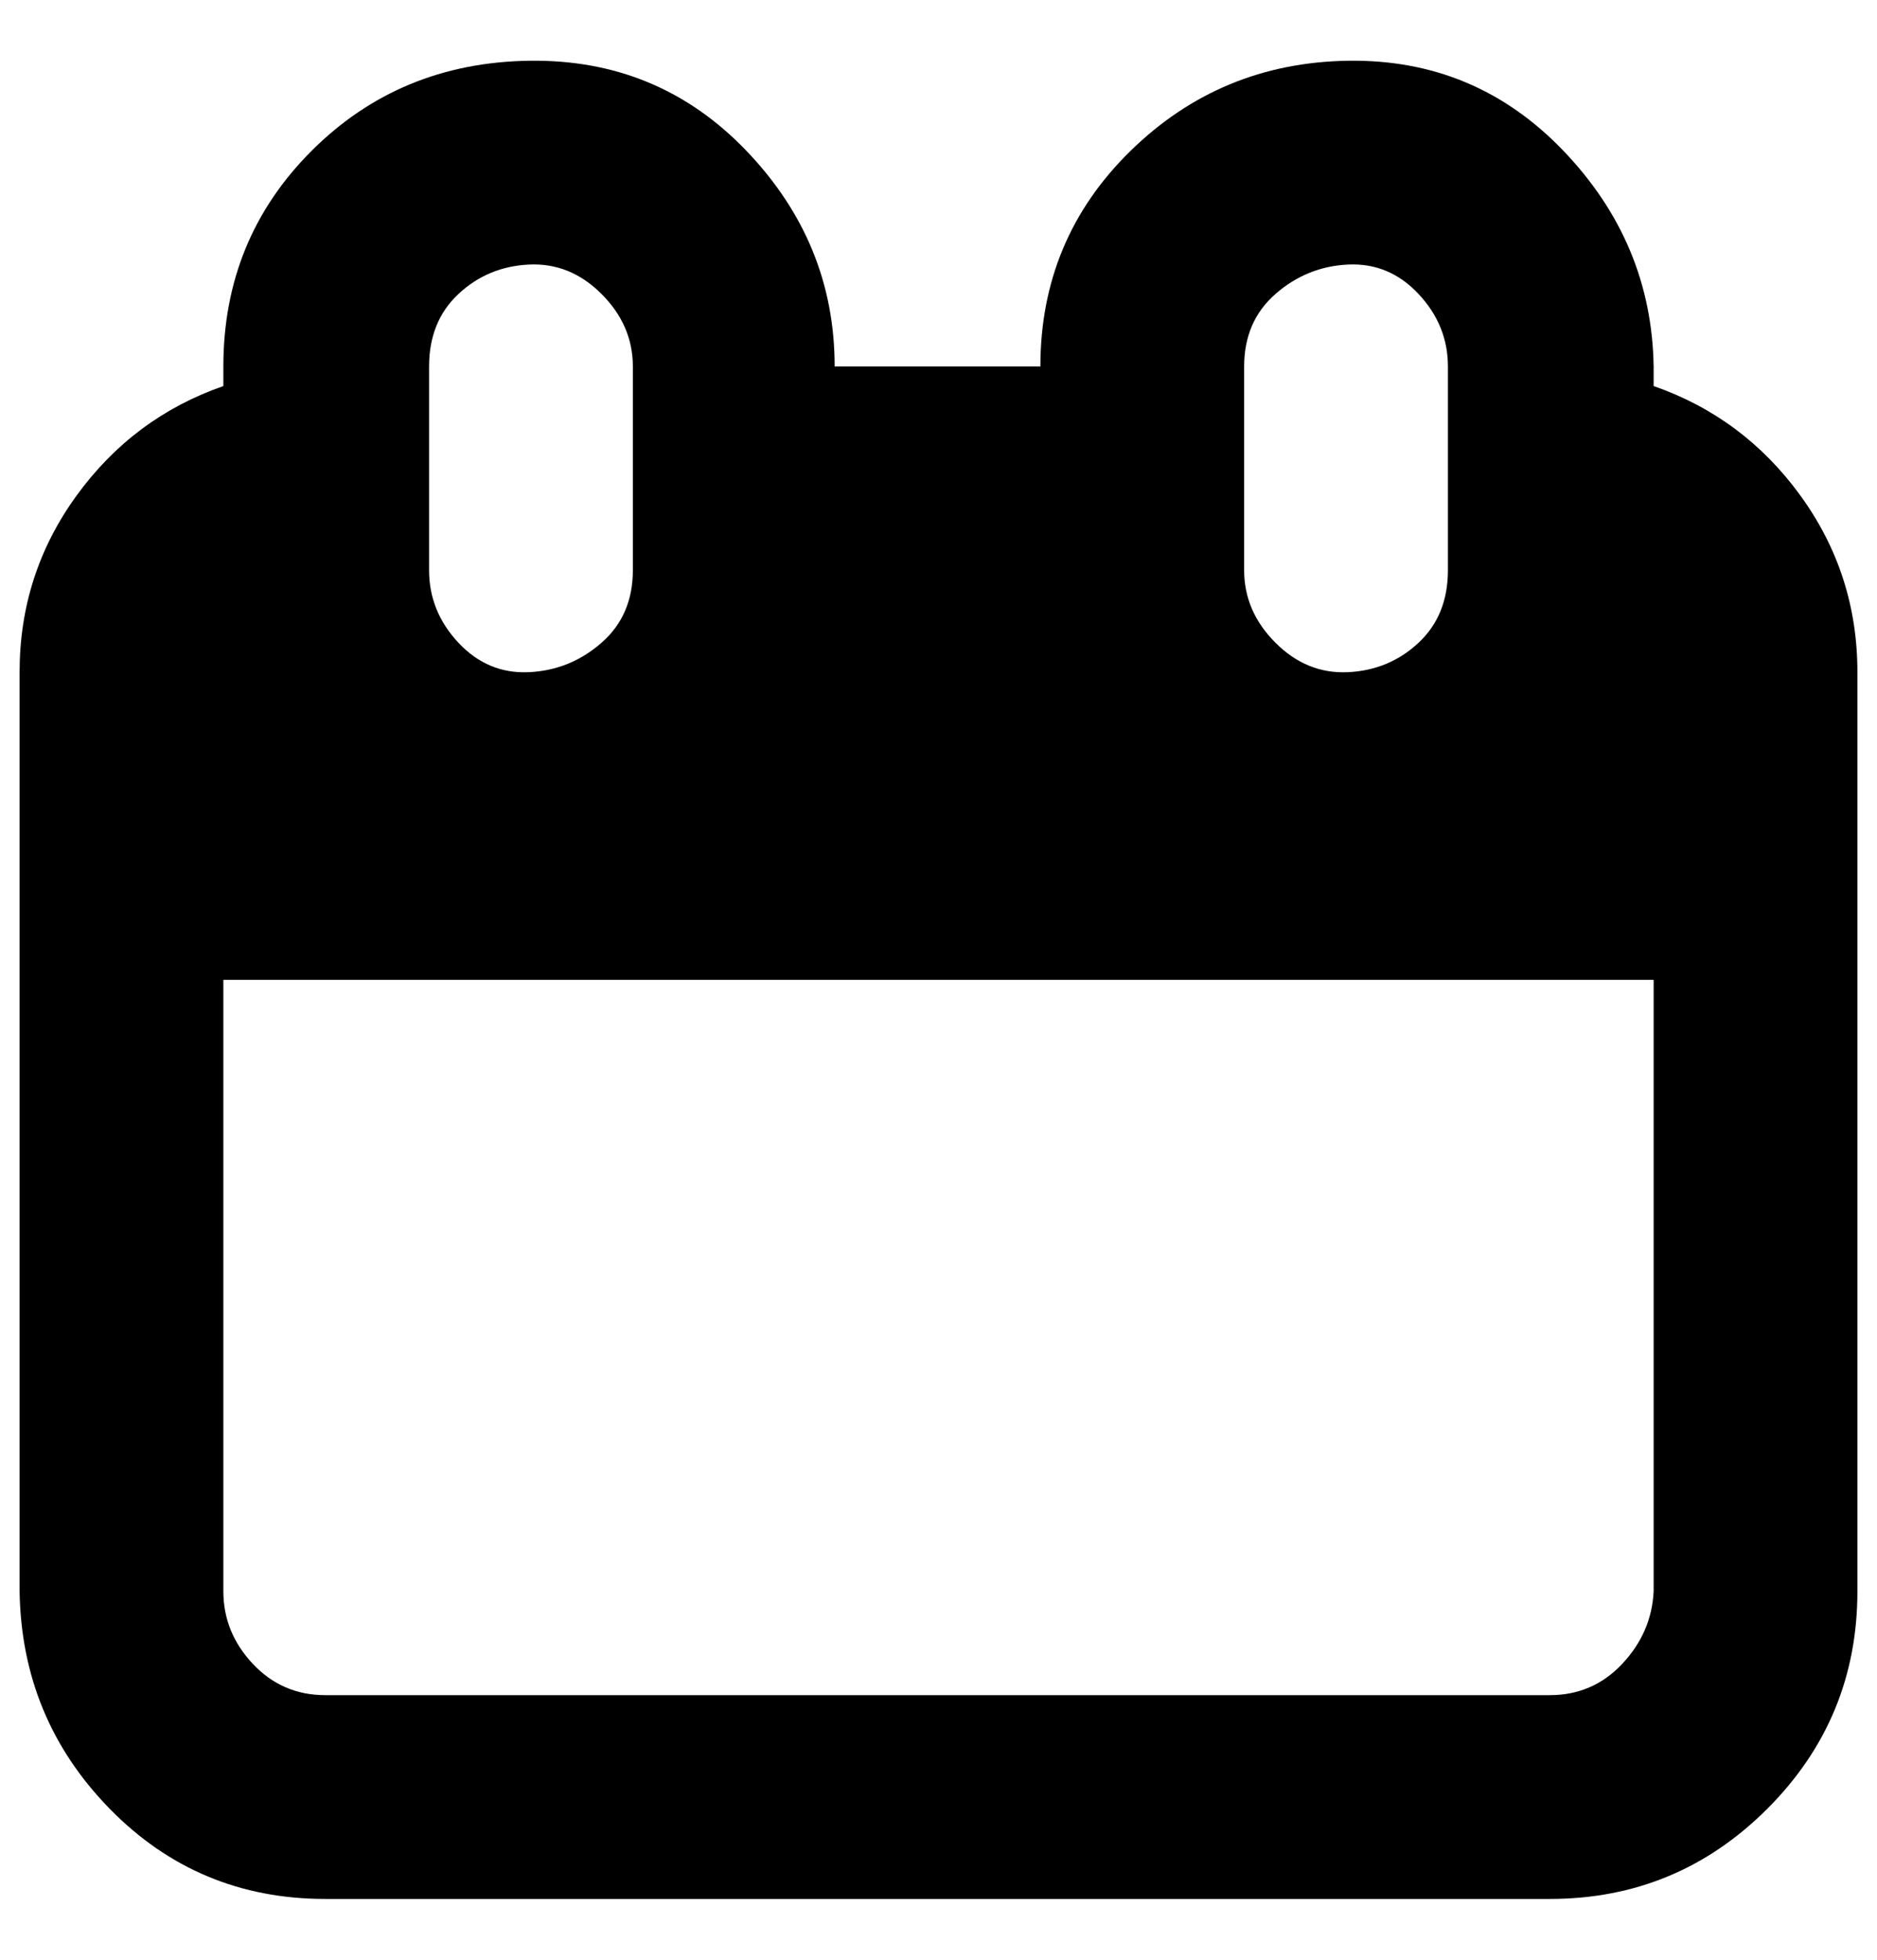
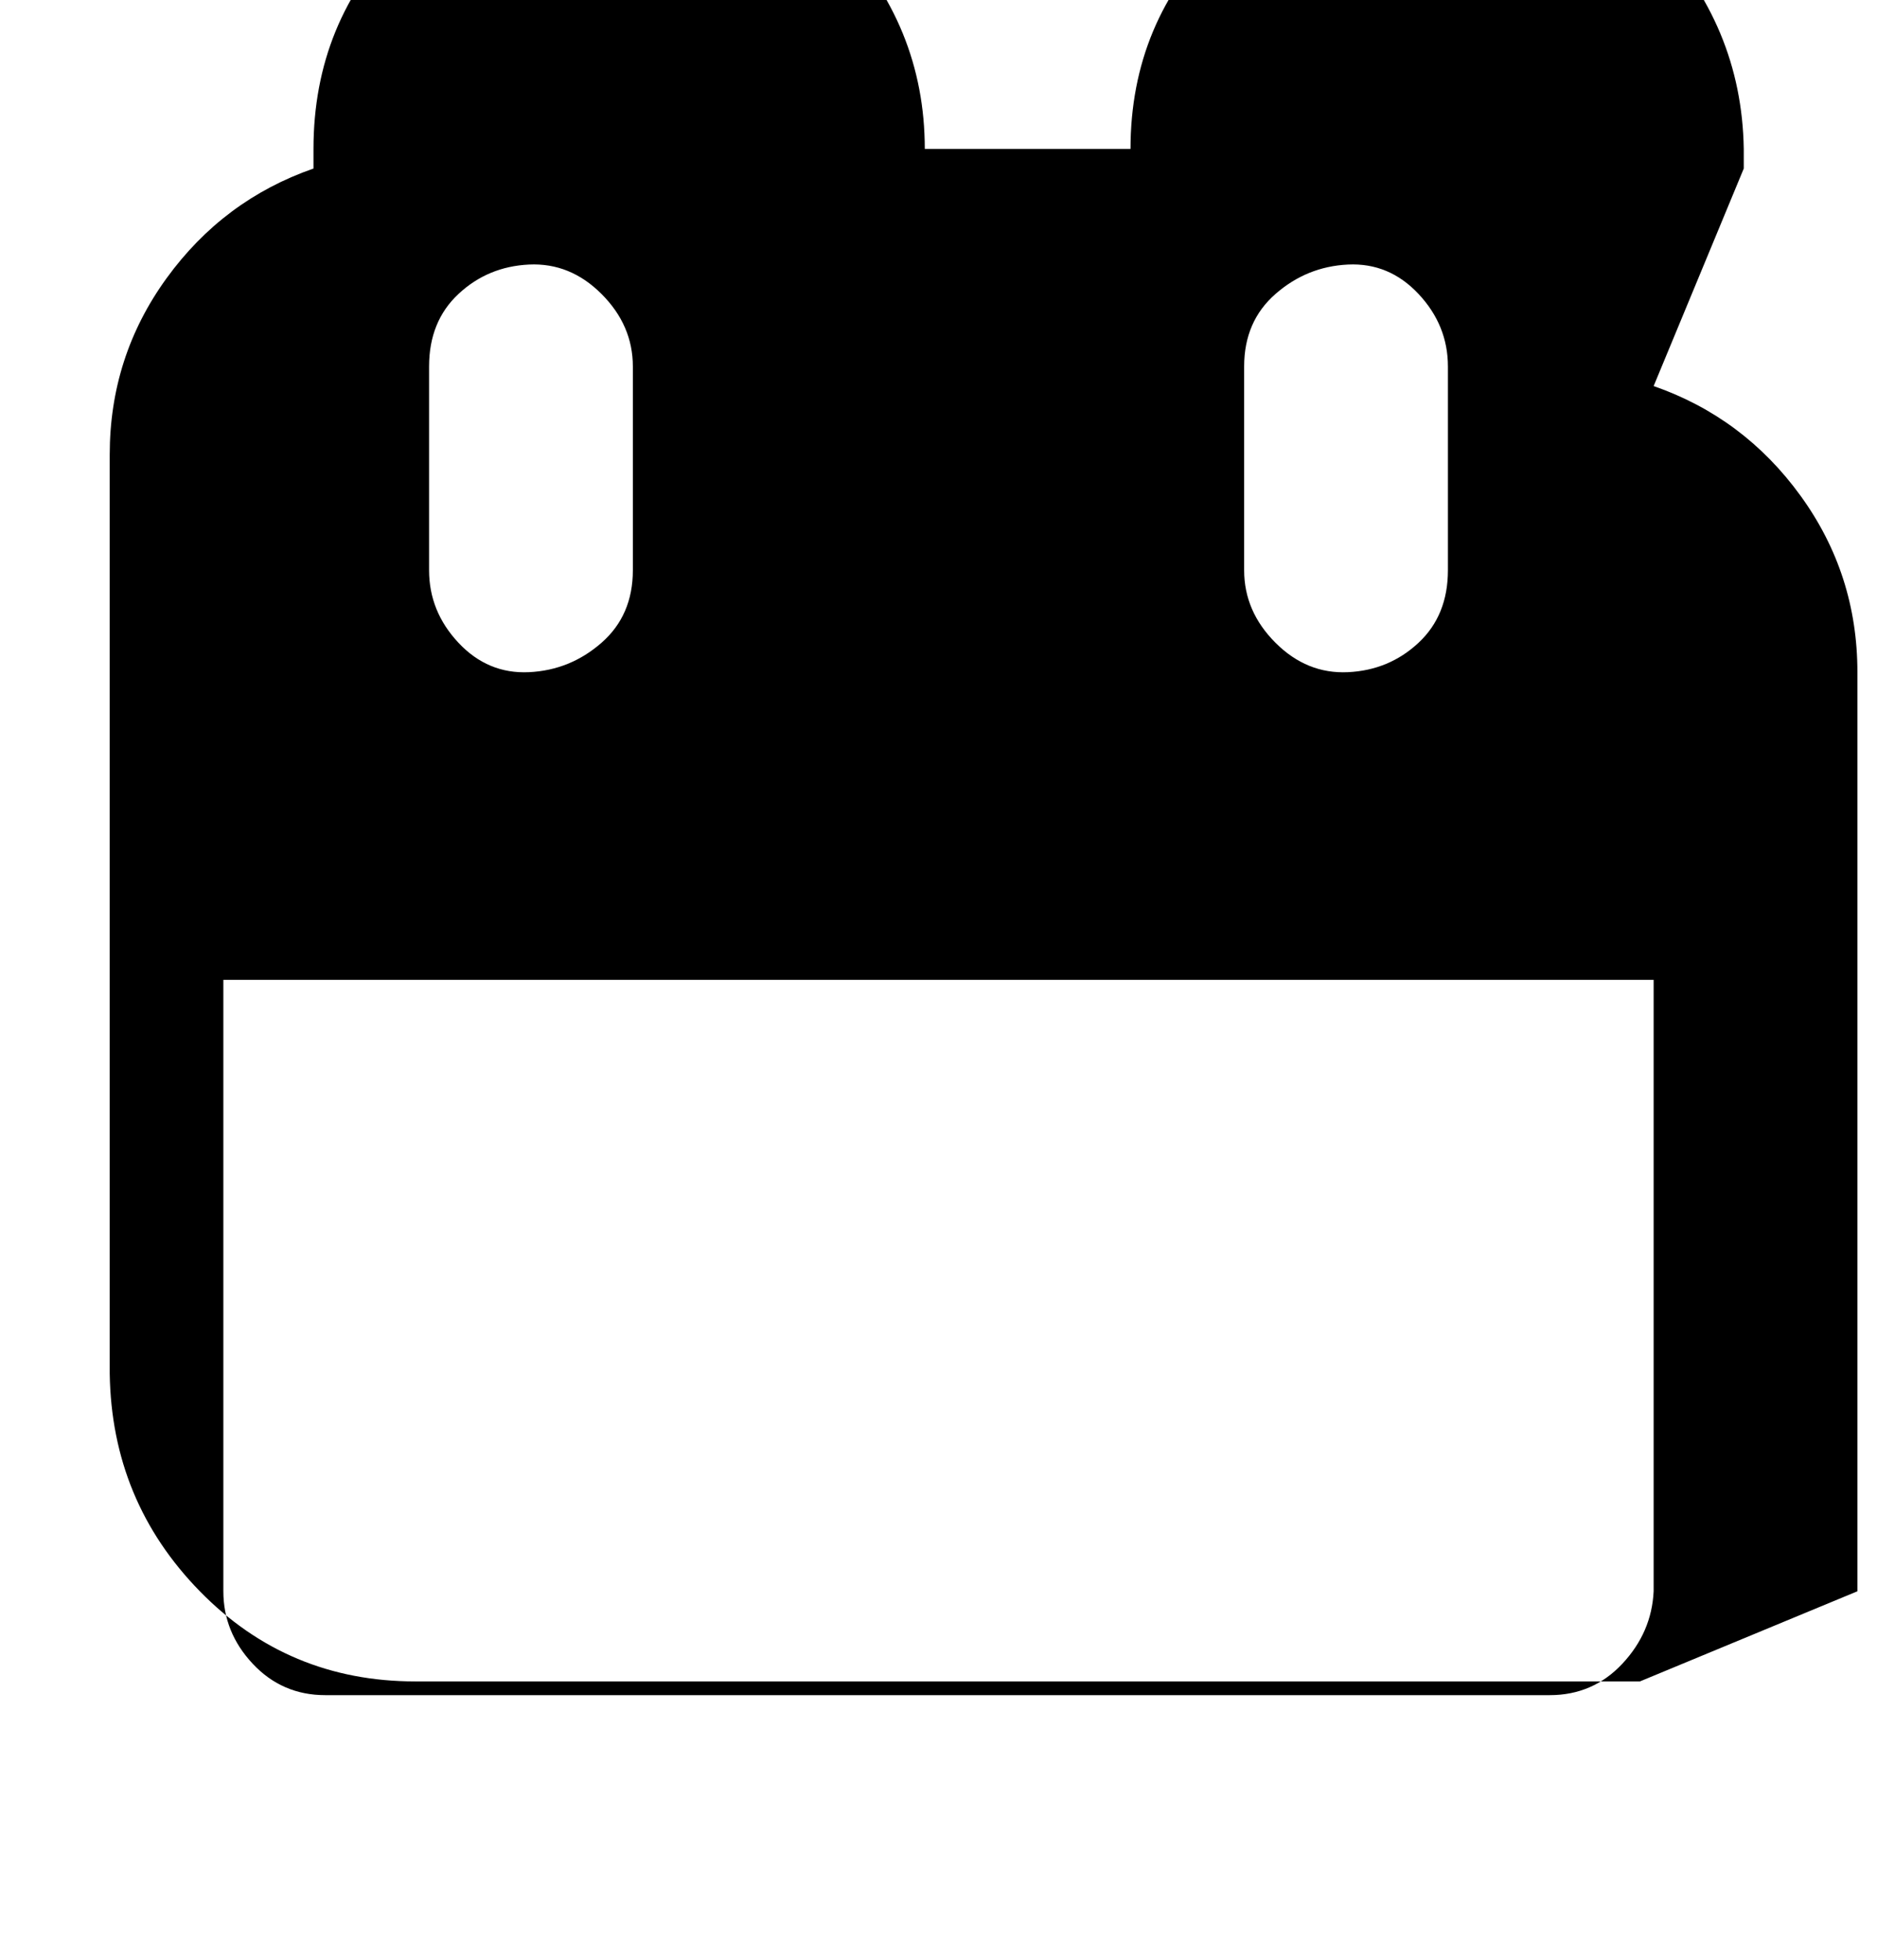
<svg xmlns="http://www.w3.org/2000/svg" version="1.1" viewBox="-10 0 958 1000">
-   <path fill="currentColor" d="M834 197q46 16 75 56t29 90v469q0 65 -46 111t-111 46h-625q-65 0 -110 -46t-46 -111v-469q0 -50 29 -90t75 -56v-10q0 -65 45 -110t111 -46t111 46t45 110h105q0 -65 46 -110t111 -46t110 46t46 110v10zM625 187v104q0 21 16 37t37 15t36 -15t15 -37v-104q0 -21 -15 -37 t-36 -15t-37 15t-16 37zM209 187v104q0 21 15 37t36 15t37 -15t16 -37v-104q0 -21 -16 -37t-37 -15t-36 15t-15 37zM834 812v-312h-730v312q0 21 15 37t37 16h625q22 0 37 -16t16 -37z" />
+   <path fill="currentColor" d="M834 197q46 16 75 56t29 90v469t-111 46h-625q-65 0 -110 -46t-46 -111v-469q0 -50 29 -90t75 -56v-10q0 -65 45 -110t111 -46t111 46t45 110h105q0 -65 46 -110t111 -46t110 46t46 110v10zM625 187v104q0 21 16 37t37 15t36 -15t15 -37v-104q0 -21 -15 -37 t-36 -15t-37 15t-16 37zM209 187v104q0 21 15 37t36 15t37 -15t16 -37v-104q0 -21 -16 -37t-37 -15t-36 15t-15 37zM834 812v-312h-730v312q0 21 15 37t37 16h625q22 0 37 -16t16 -37z" />
</svg>